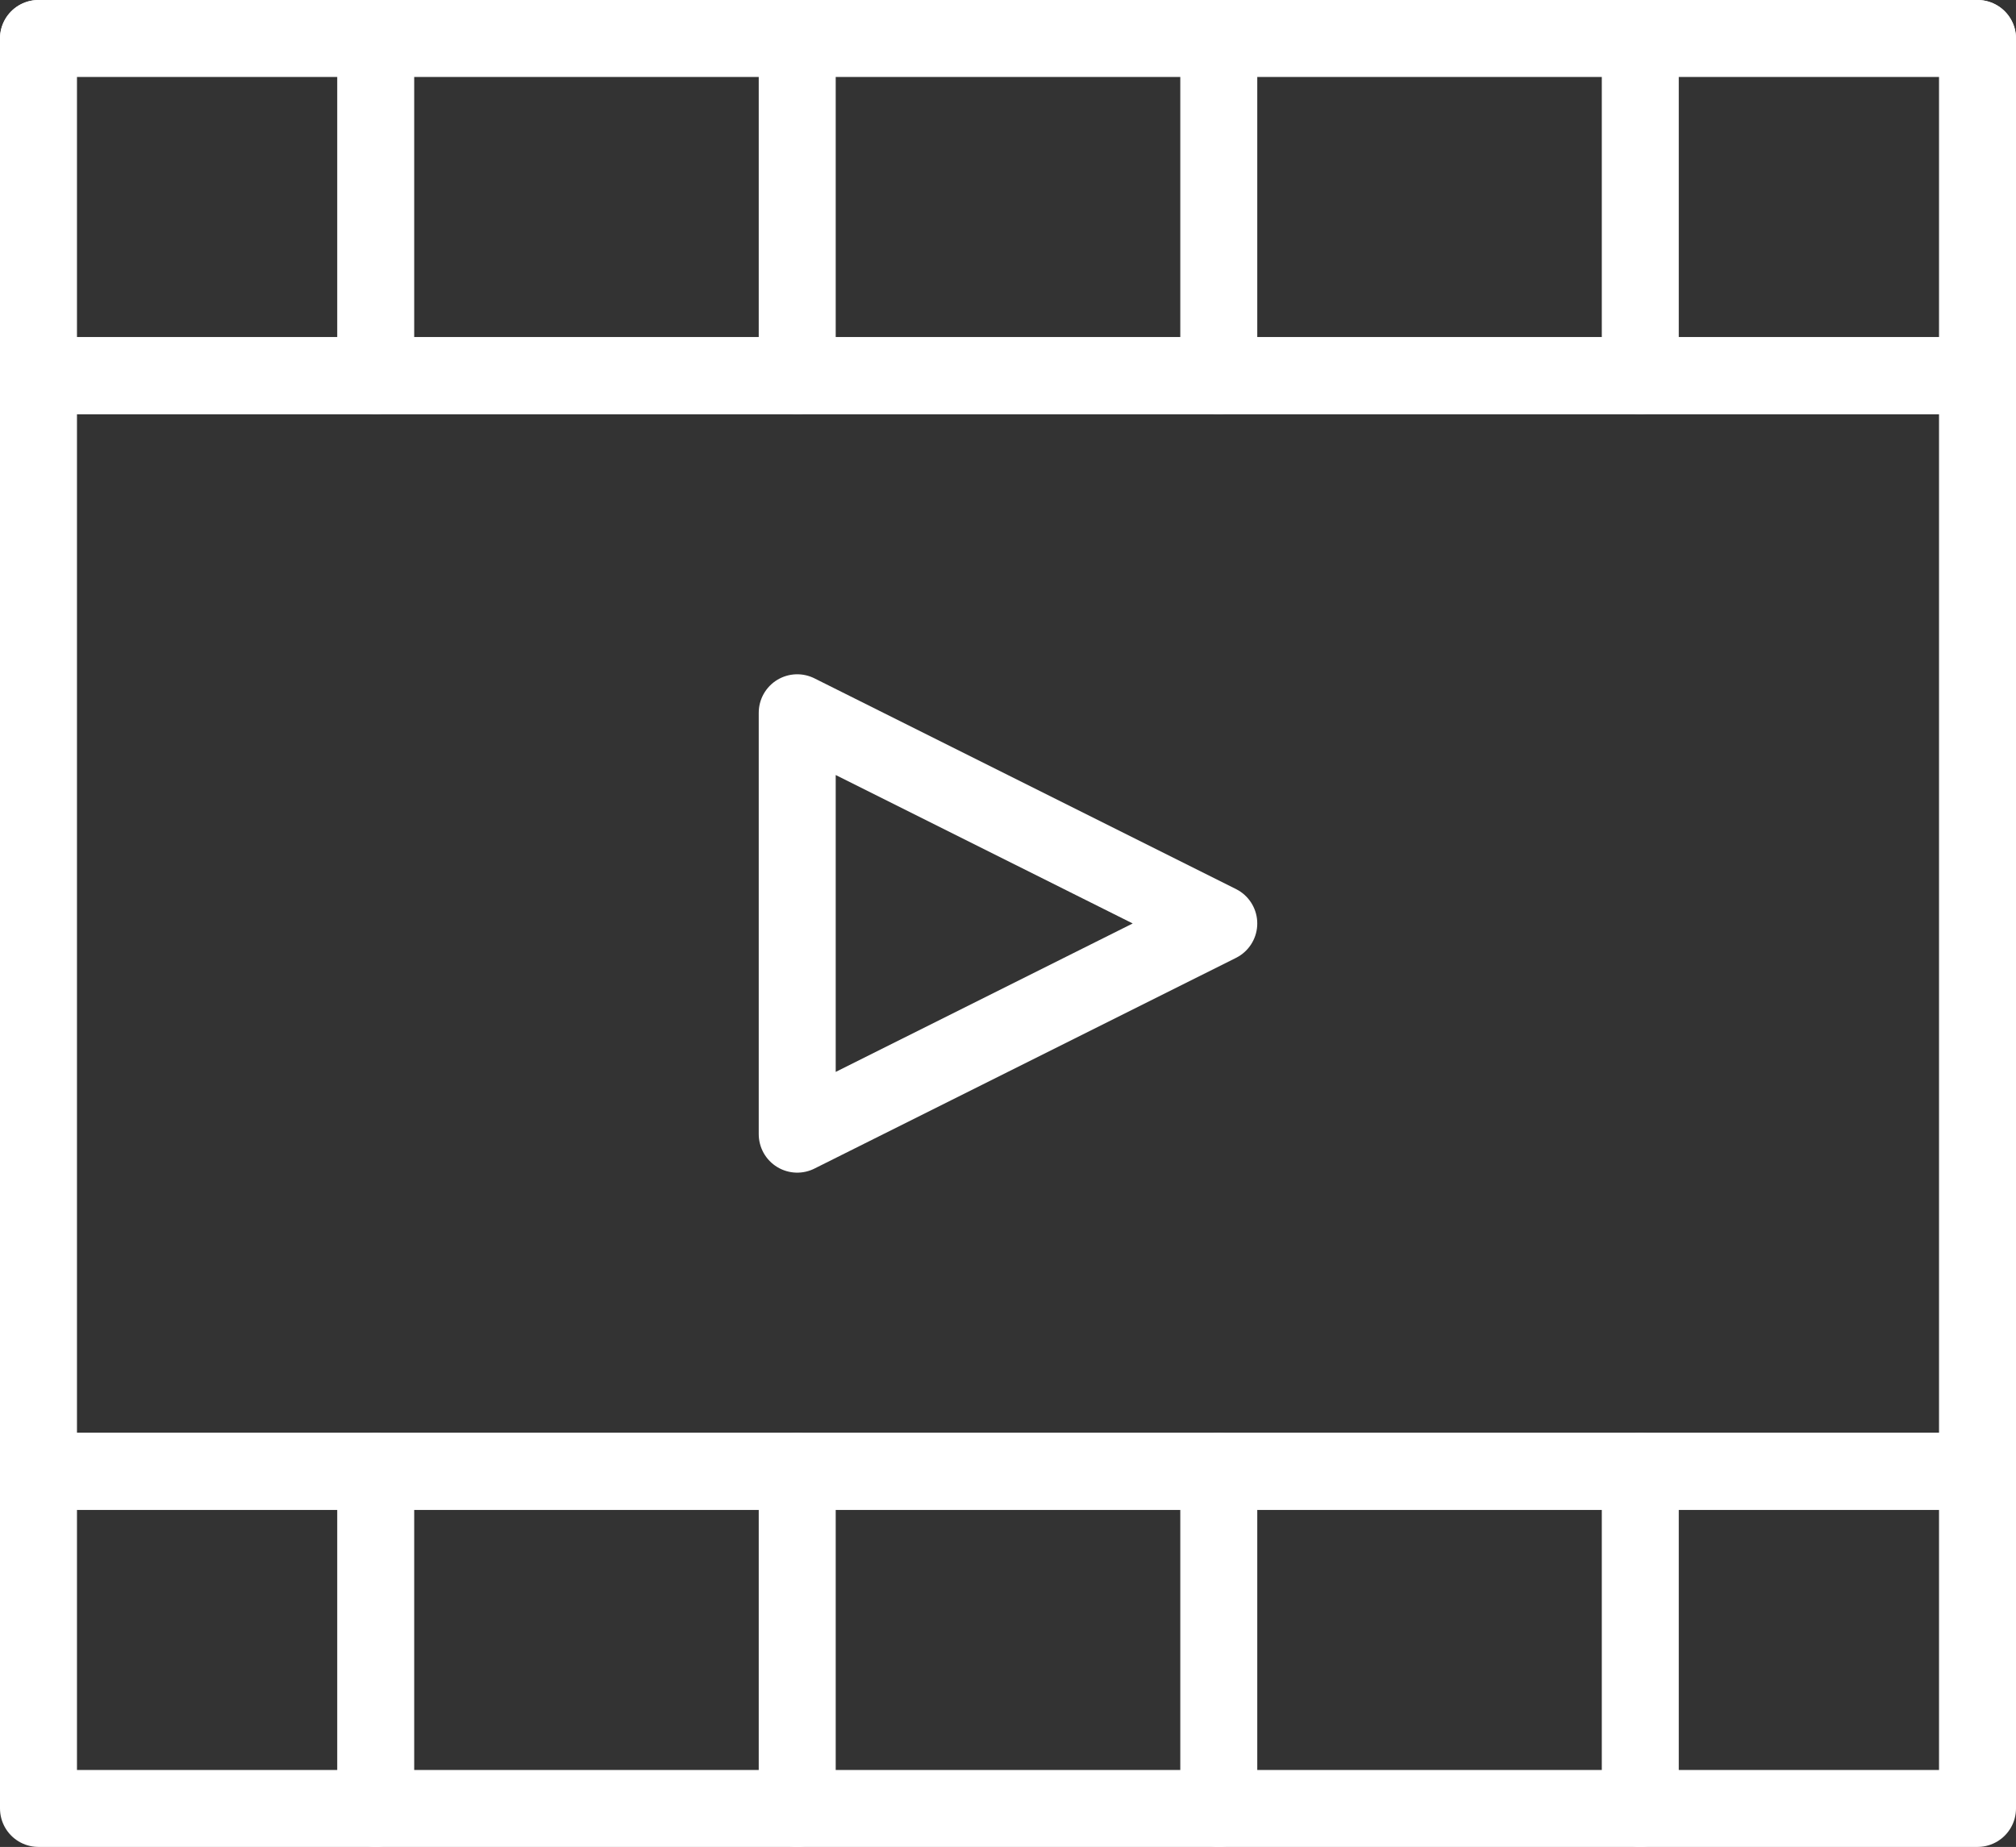
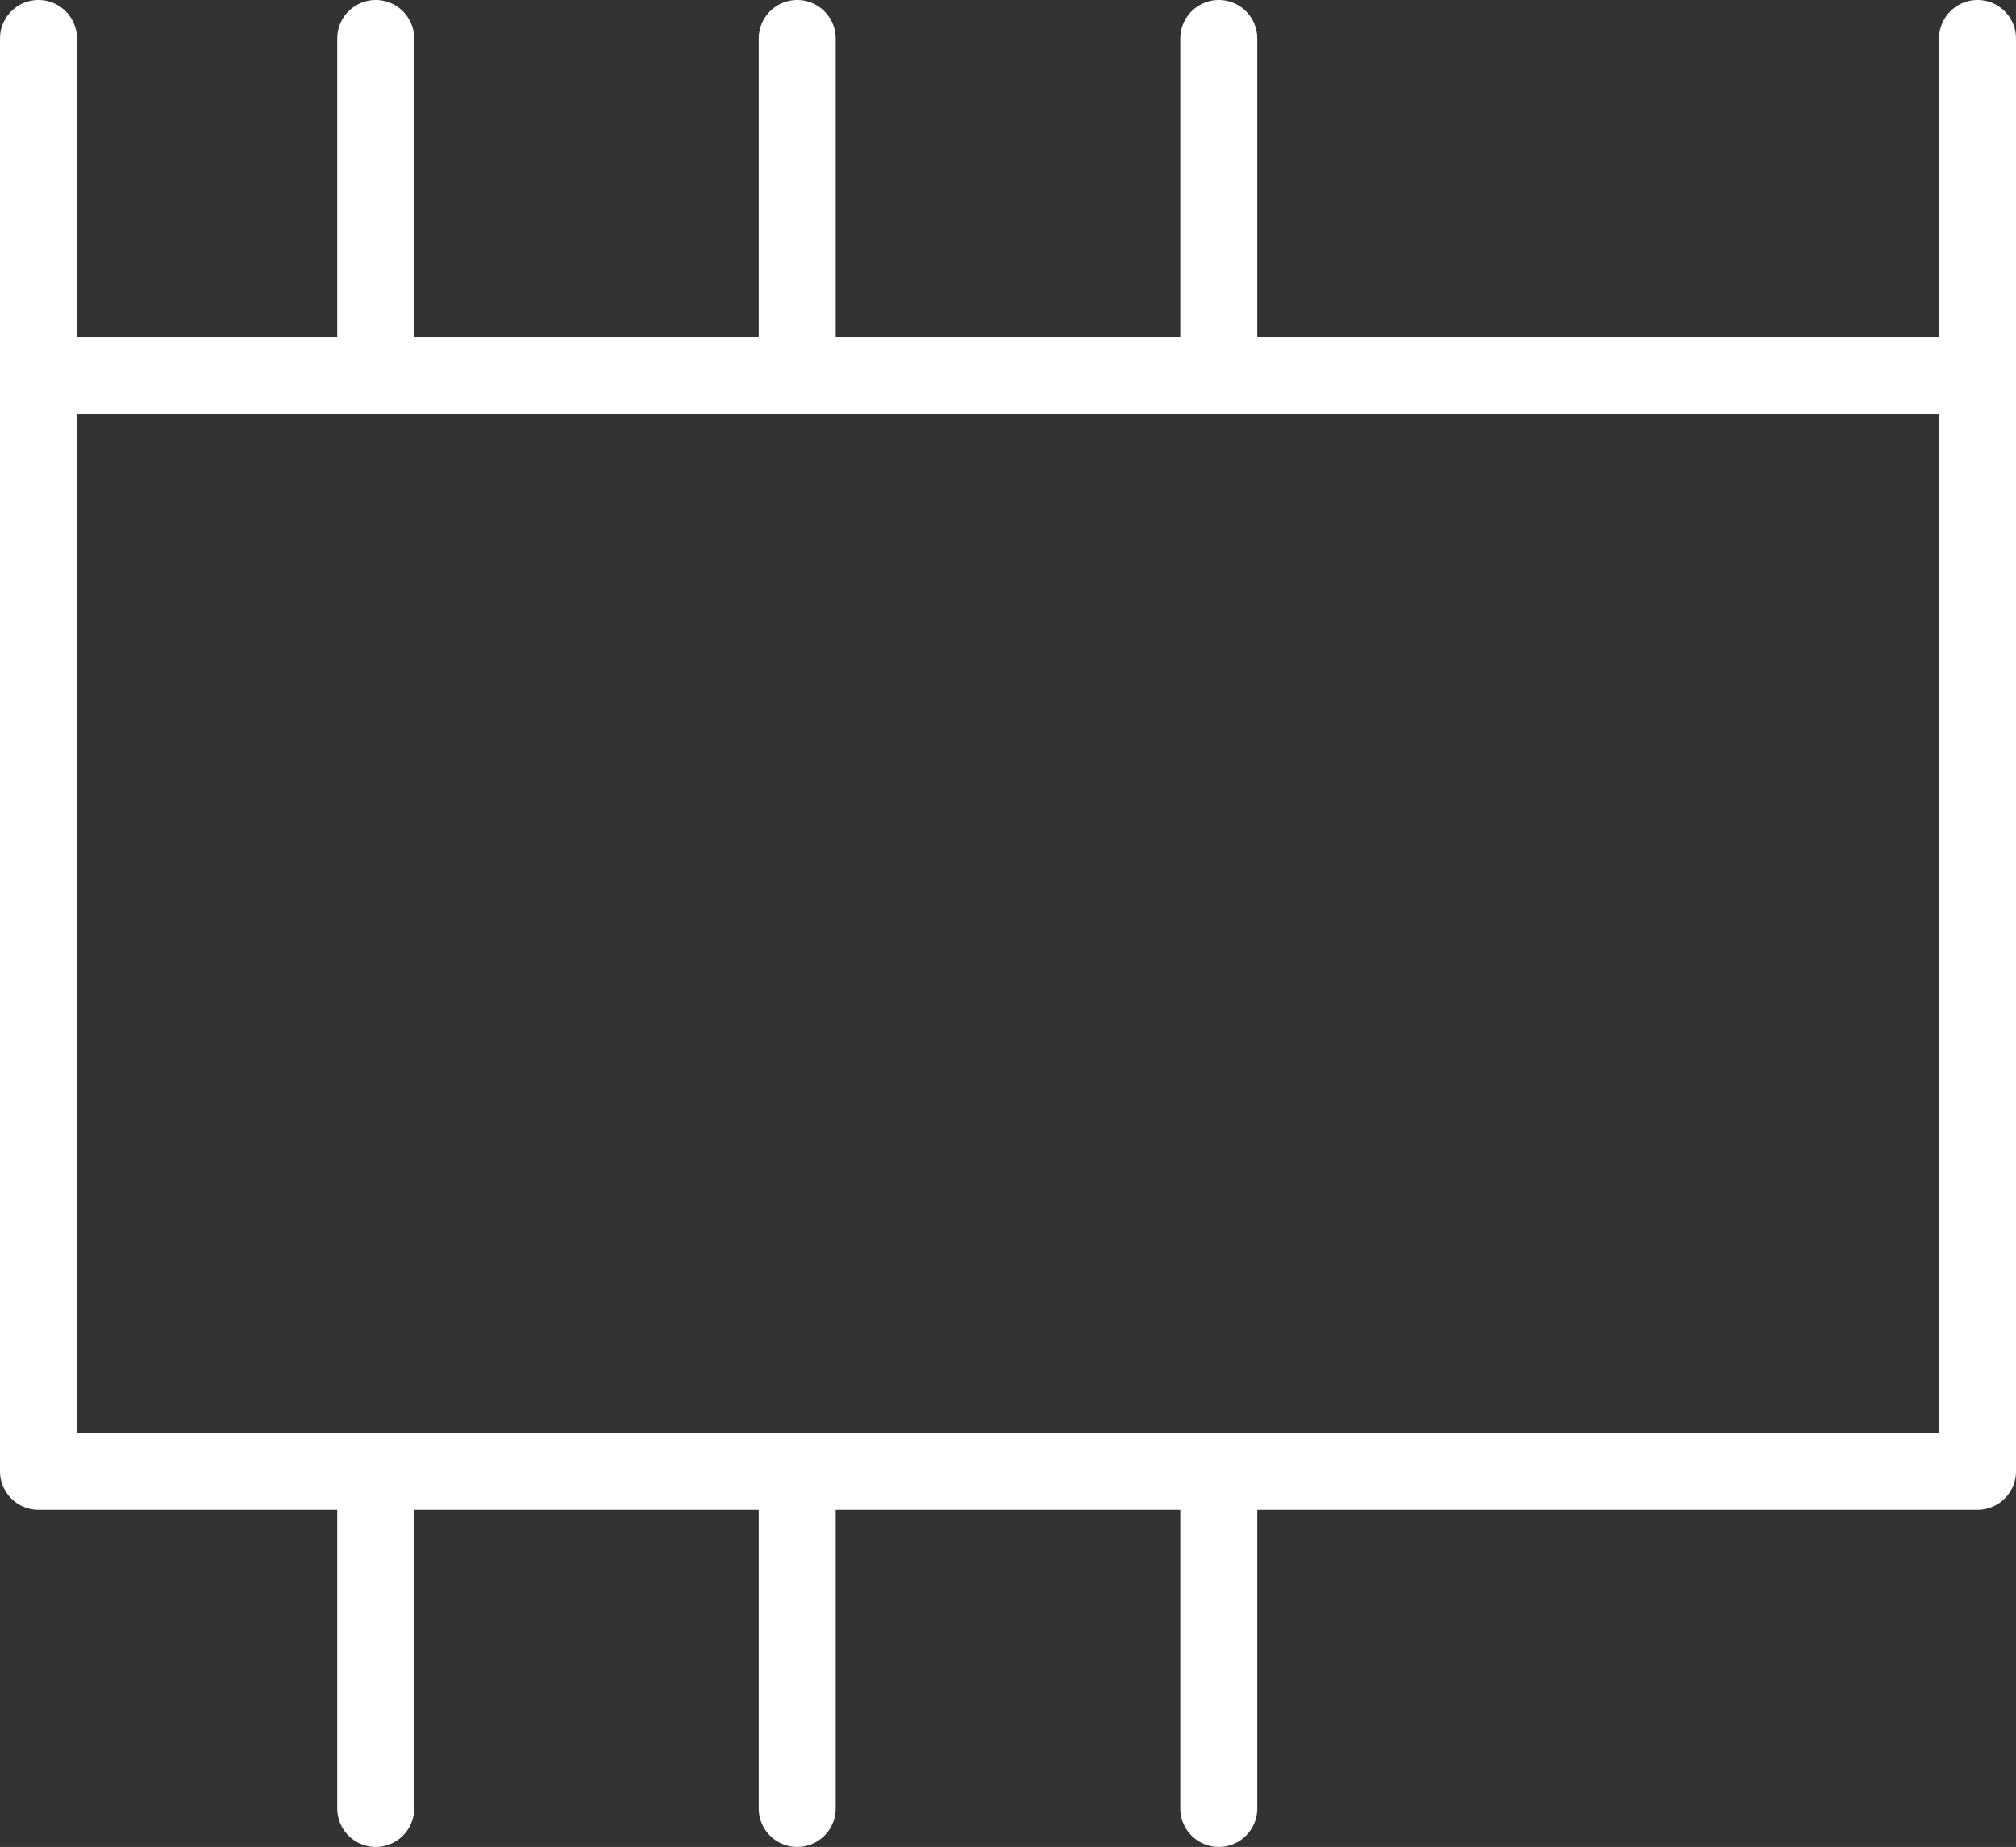
<svg xmlns="http://www.w3.org/2000/svg" version="1.1" id="Layer_1" x="0px" y="0px" width="52.381px" height="48px" viewBox="0 0 52.381 48" enable-background="new 0 0 52.381 48" xml:space="preserve">
  <rect x="0" y="0" width="52.381" height="48" fill="#333333" stroke="none" />
  <g>
-     <line fill="none" stroke="#FFFFFF" stroke-width="2" stroke-linecap="round" stroke-linejoin="round" stroke-miterlimit="10" x1="1" y1="1" x2="51.381" y2="1" />
    <line fill="none" stroke="#FFFFFF" stroke-width="2" stroke-linecap="round" stroke-linejoin="round" stroke-miterlimit="10" x1="51.381" y1="9.762" x2="1" y2="9.762" />
    <line fill="none" stroke="#FFFFFF" stroke-width="2" stroke-linecap="round" stroke-linejoin="round" stroke-miterlimit="10" x1="20.714" y1="9.762" x2="20.714" y2="1" />
    <line fill="none" stroke="#FFFFFF" stroke-width="2" stroke-linecap="round" stroke-linejoin="round" stroke-miterlimit="10" x1="31.667" y1="9.762" x2="31.667" y2="1" />
    <line fill="none" stroke="#FFFFFF" stroke-width="2" stroke-linecap="round" stroke-linejoin="round" stroke-miterlimit="10" x1="9.762" y1="9.762" x2="9.762" y2="1" />
-     <line fill="none" stroke="#FFFFFF" stroke-width="2" stroke-linecap="round" stroke-linejoin="round" stroke-miterlimit="10" x1="42.619" y1="9.762" x2="42.619" y2="1" />
    <line fill="none" stroke="#FFFFFF" stroke-width="2" stroke-linecap="round" stroke-linejoin="round" stroke-miterlimit="10" x1="20.714" y1="47" x2="20.714" y2="38.238" />
    <line fill="none" stroke="#FFFFFF" stroke-width="2" stroke-linecap="round" stroke-linejoin="round" stroke-miterlimit="10" x1="31.667" y1="47" x2="31.667" y2="38.238" />
    <line fill="none" stroke="#FFFFFF" stroke-width="2" stroke-linecap="round" stroke-linejoin="round" stroke-miterlimit="10" x1="9.762" y1="47" x2="9.762" y2="38.238" />
-     <line fill="none" stroke="#FFFFFF" stroke-width="2" stroke-linecap="round" stroke-linejoin="round" stroke-miterlimit="10" x1="42.619" y1="47" x2="42.619" y2="38.238" />
-     <rect x="1" y="38.238" fill="none" stroke="#FFFFFF" stroke-width="2" stroke-linecap="round" stroke-linejoin="round" stroke-miterlimit="10" width="50.381" height="8.762" />
    <rect x="1" y="9.762" fill="none" stroke="#FFFFFF" stroke-width="2" stroke-linecap="round" stroke-linejoin="round" stroke-miterlimit="10" width="50.381" height="28.476" />
    <line fill="none" stroke="#FFFFFF" stroke-width="2" stroke-linecap="round" stroke-linejoin="round" stroke-miterlimit="10" x1="1" y1="9.762" x2="1" y2="1" />
    <line fill="none" stroke="#FFFFFF" stroke-width="2" stroke-linecap="round" stroke-linejoin="round" stroke-miterlimit="10" x1="51.381" y1="1" x2="51.381" y2="9.762" />
-     <polygon fill="none" stroke="#FFFFFF" stroke-width="2" stroke-linecap="round" stroke-linejoin="round" stroke-miterlimit="10" points="   20.714,29.476 20.714,18.524 31.667,24  " />
  </g>
</svg>